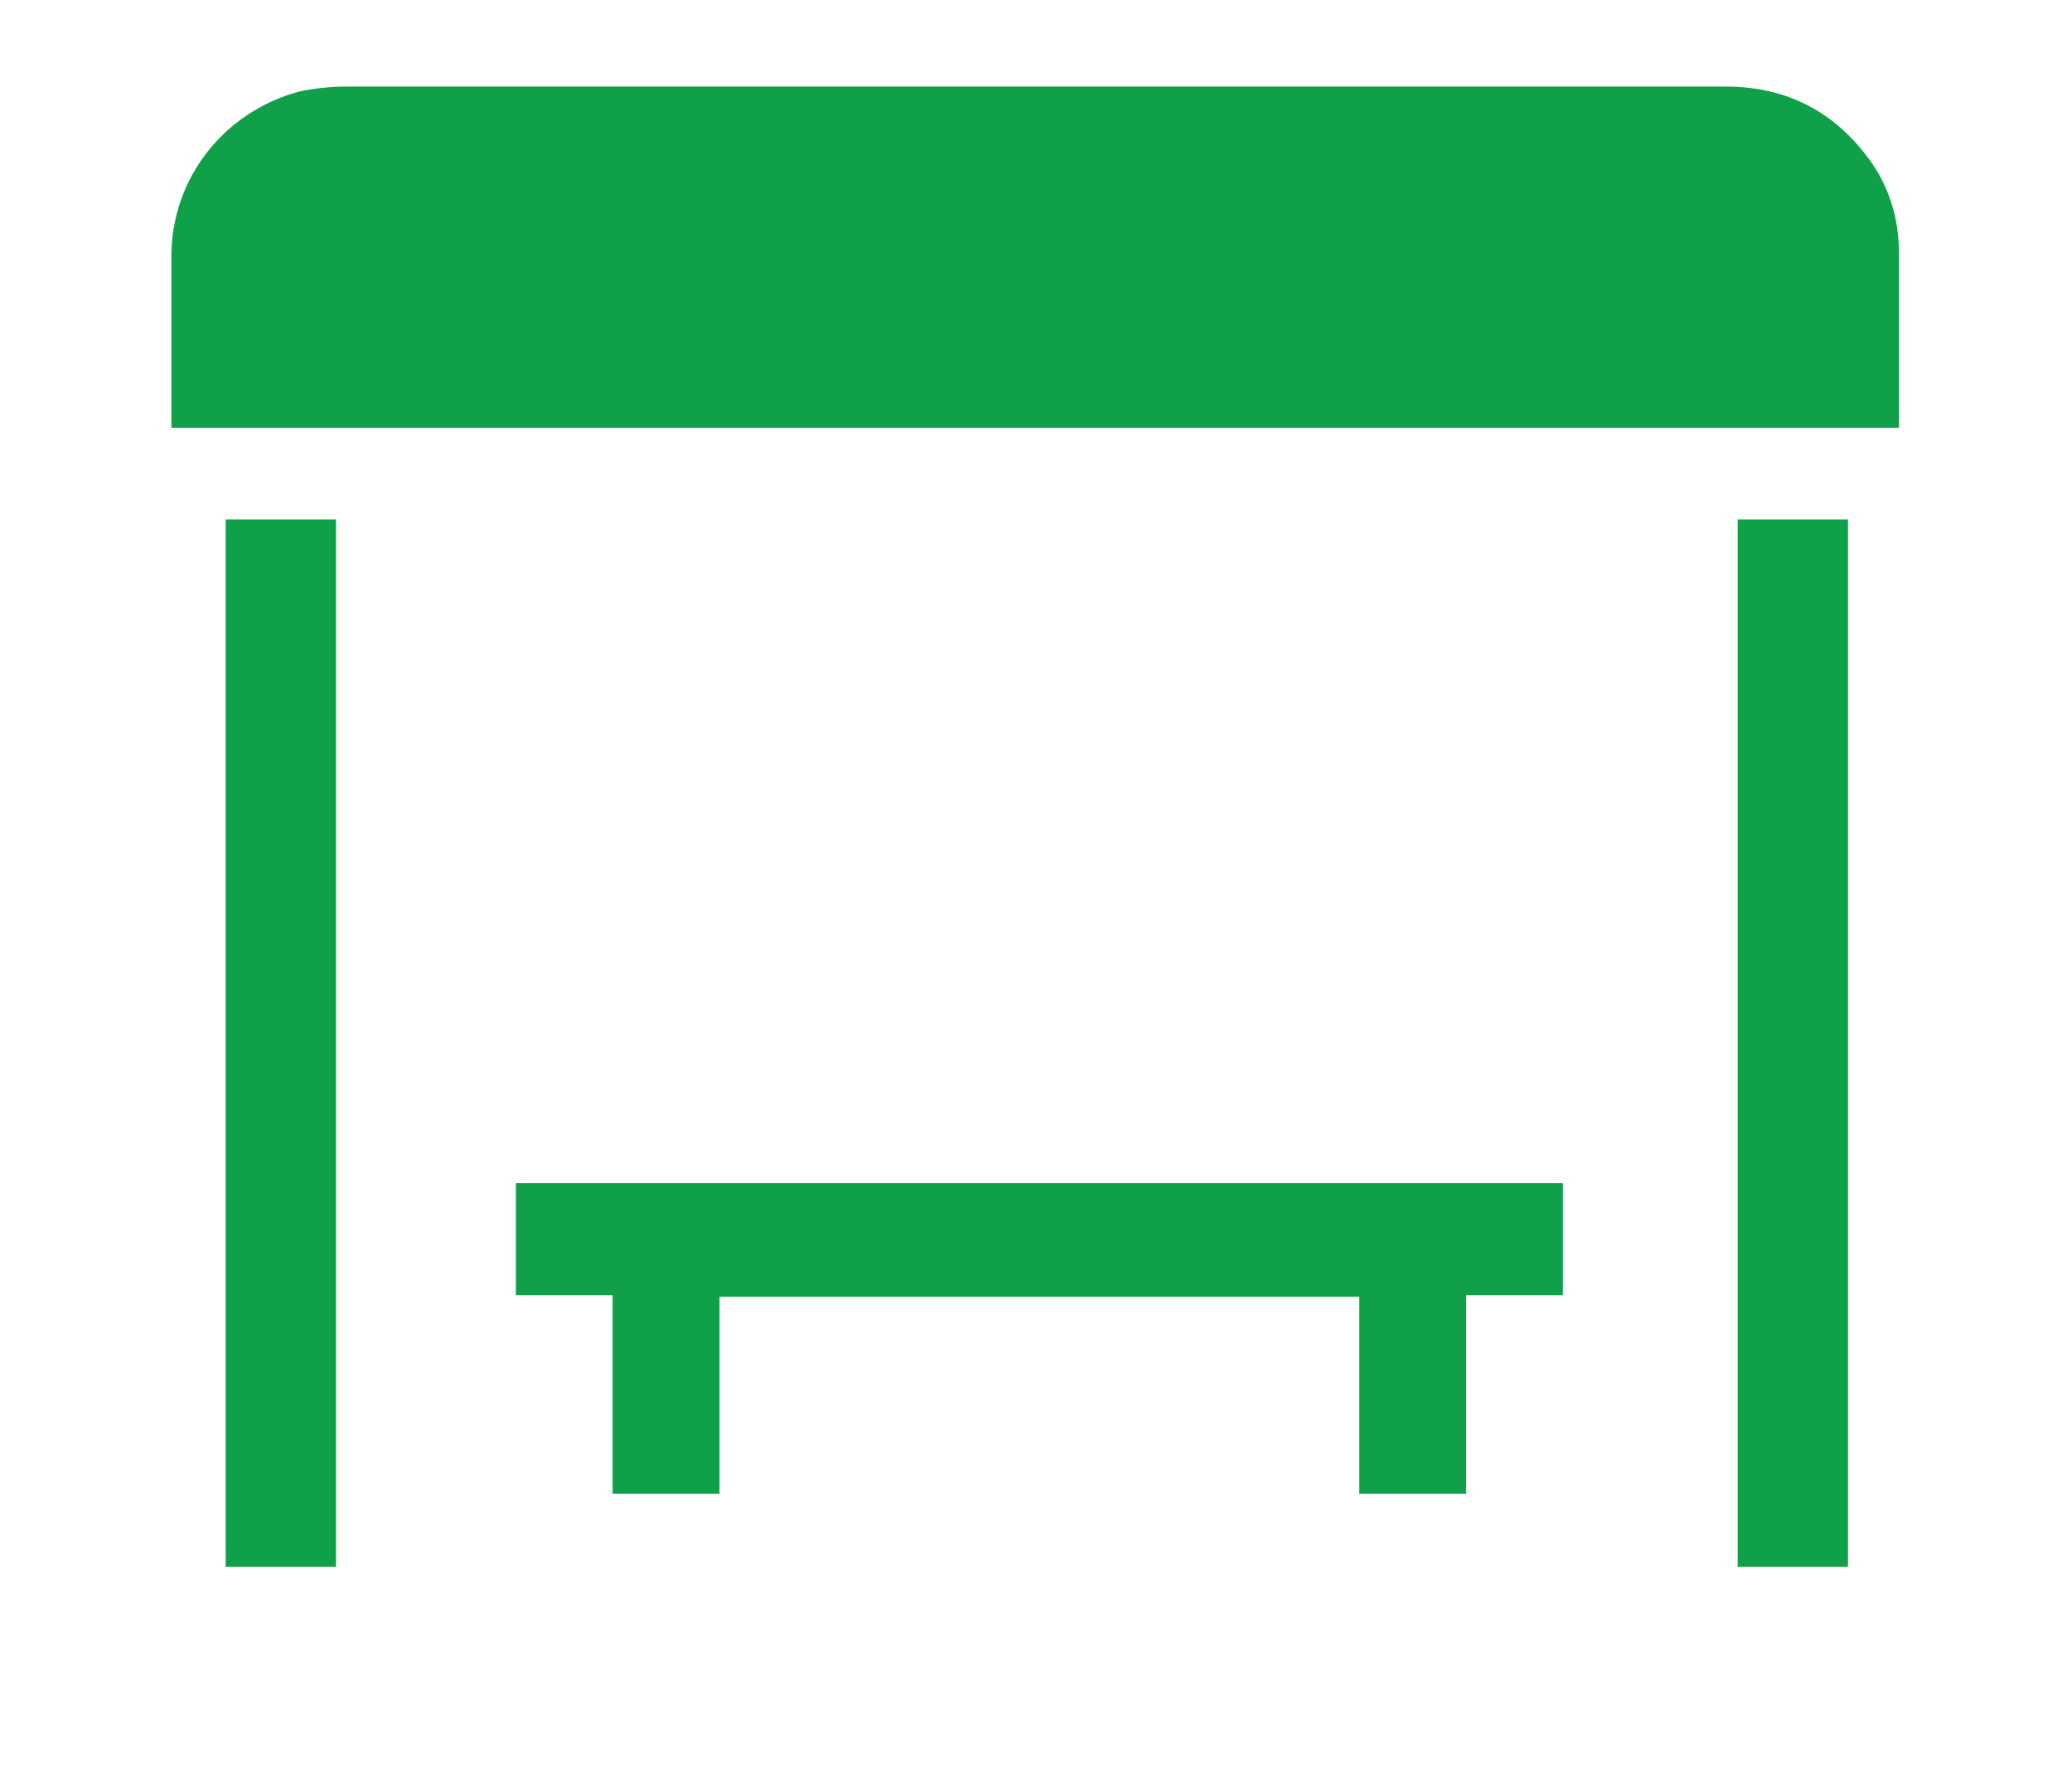
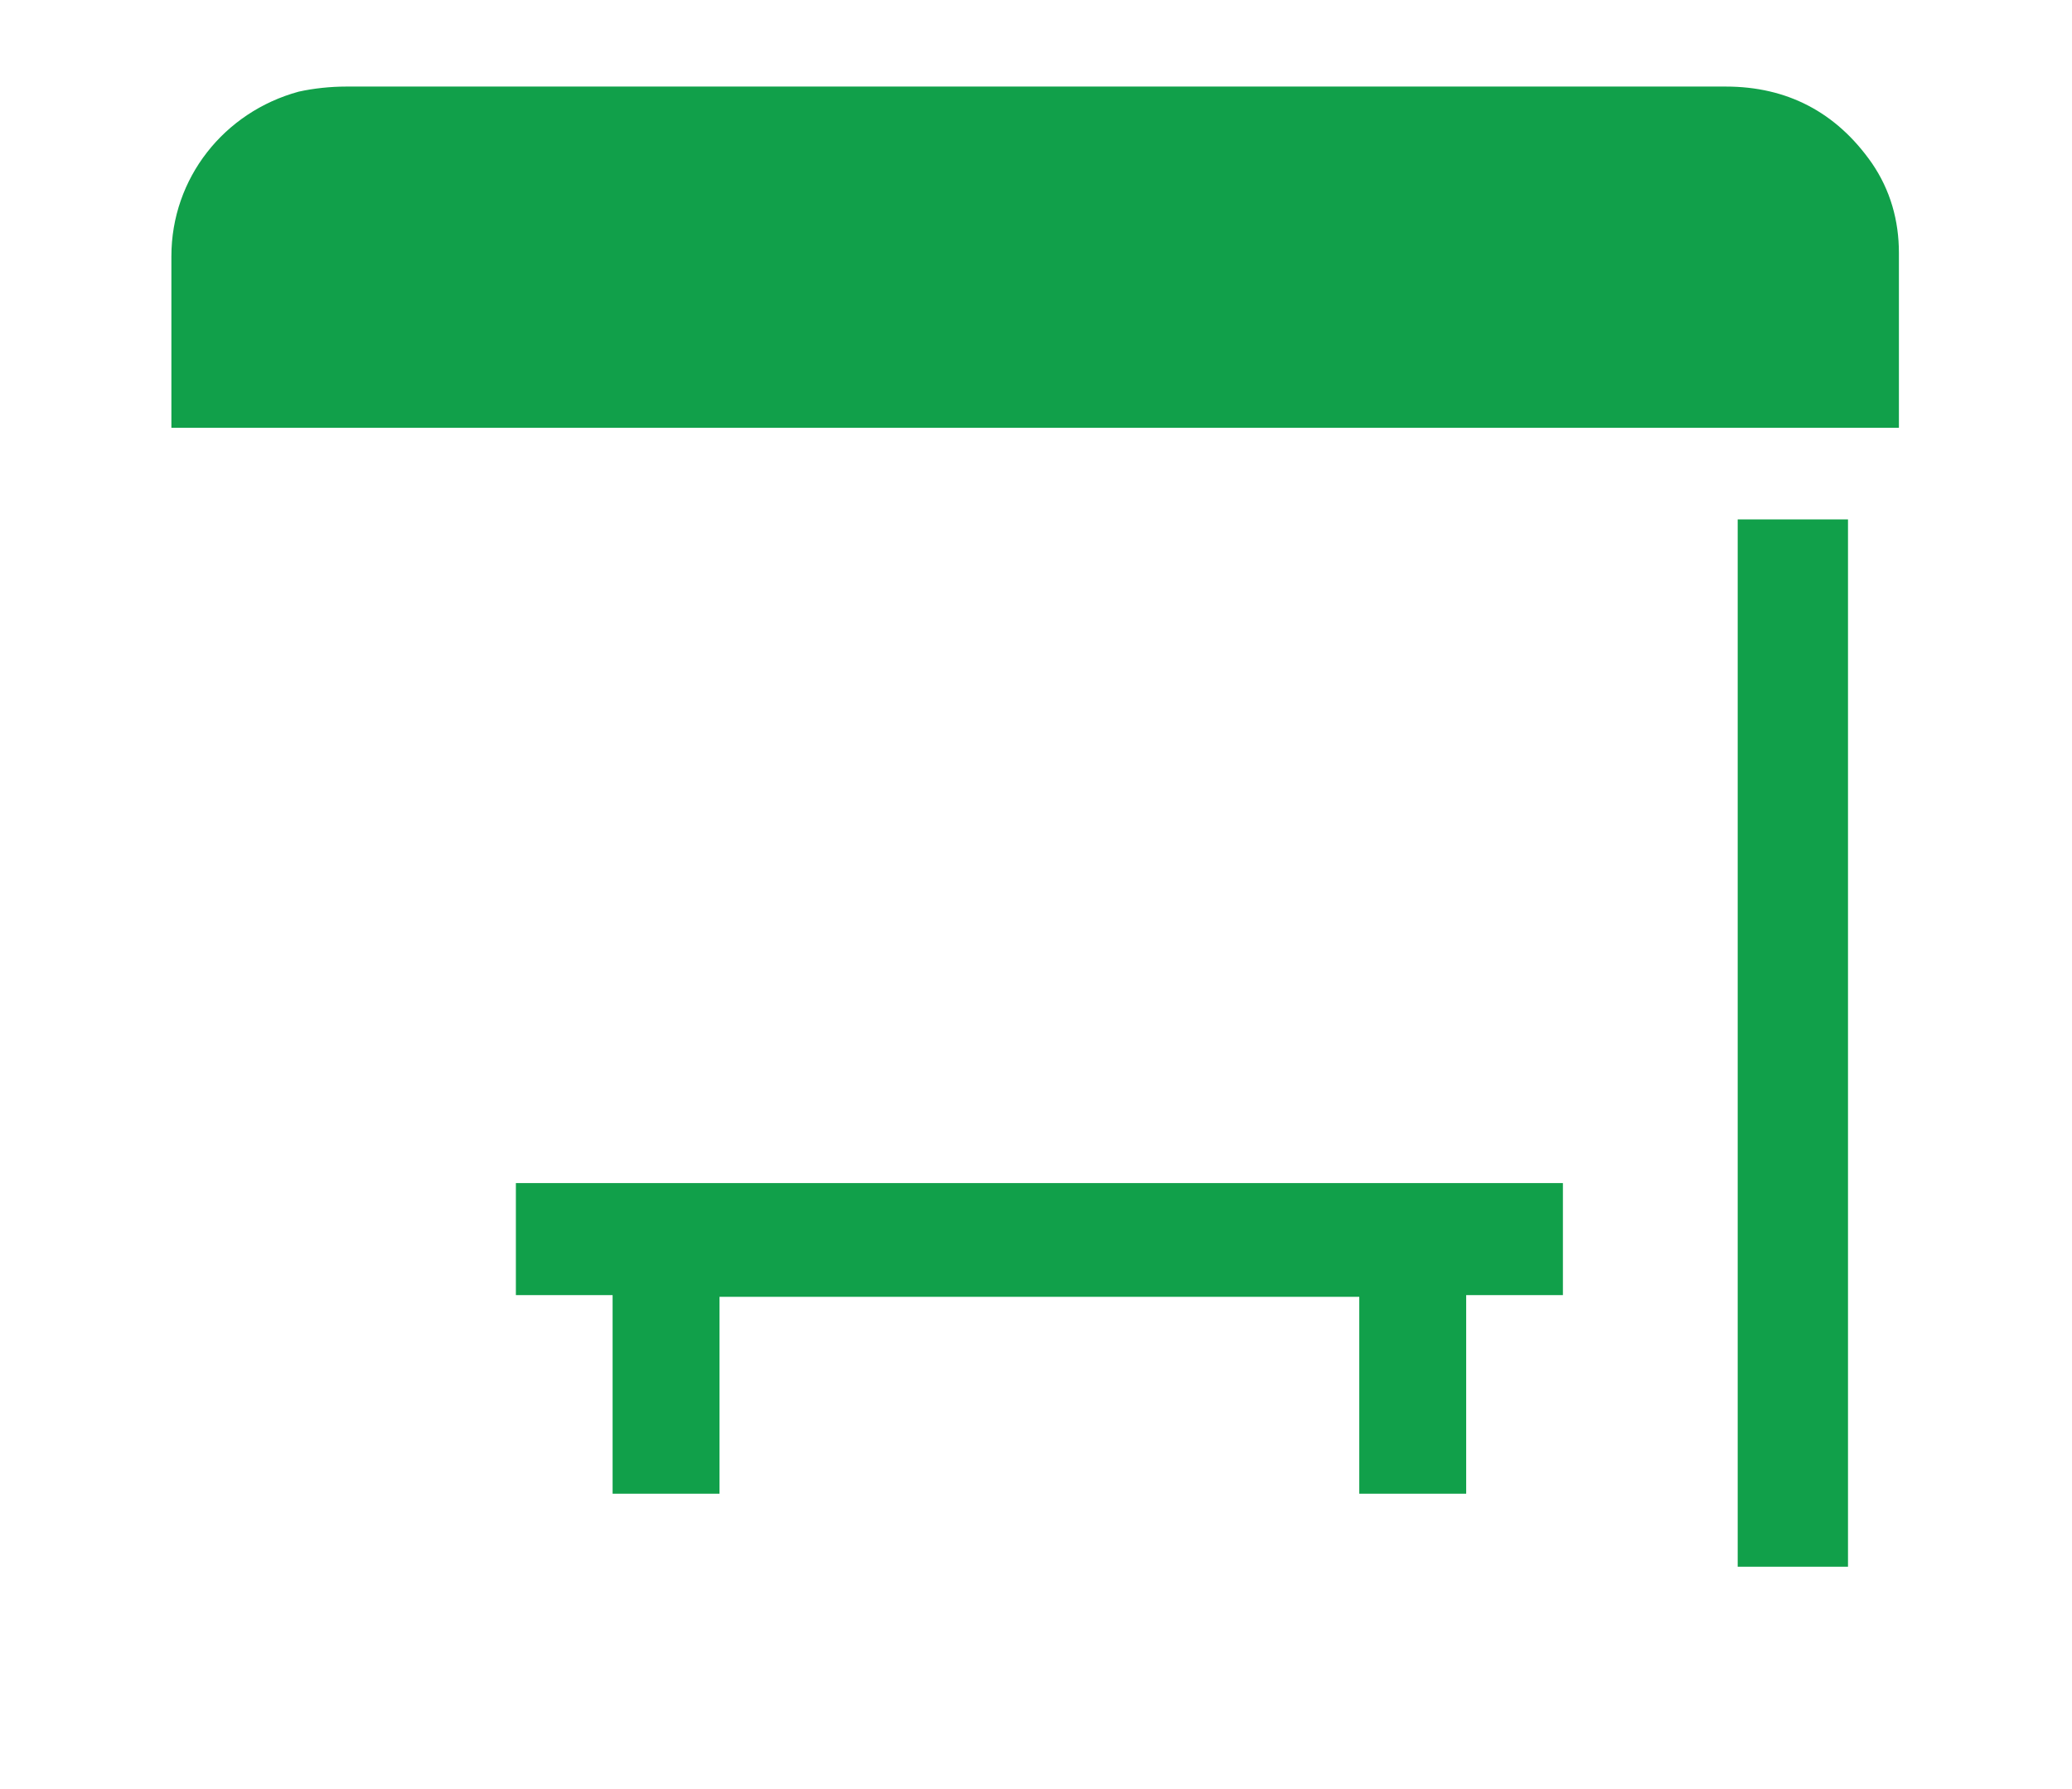
<svg xmlns="http://www.w3.org/2000/svg" data-bbox="10.1 5.1 101.8 87.2" viewBox="0 0 122.1 105.4" data-type="color">
  <g>
    <path d="M10.1 25.2V15.1c0-4.6 3.1-8.5 7.5-9.7.9-.2 1.9-.3 2.8-.3h81.3c3.6 0 6.5 1.5 8.6 4.5 1.1 1.6 1.6 3.4 1.6 5.3v10.3H10.1z" fill="#11a04a" data-color="1" />
    <path d="M42.4 76.4V88h-6.3V76.3h-5.7v-6.6h61.7v6.6h-5.7V88h-6.3V76.4H42.4z" fill="#11a04a" data-color="1" />
    <path d="M108.9 92.3h-6.5V30.6h6.5v61.7z" fill="#11a04a" data-color="1" />
-     <path d="M19.8 92.3h-6.5V30.6h6.5v61.7z" fill="#11a04a" data-color="1" />
  </g>
</svg>